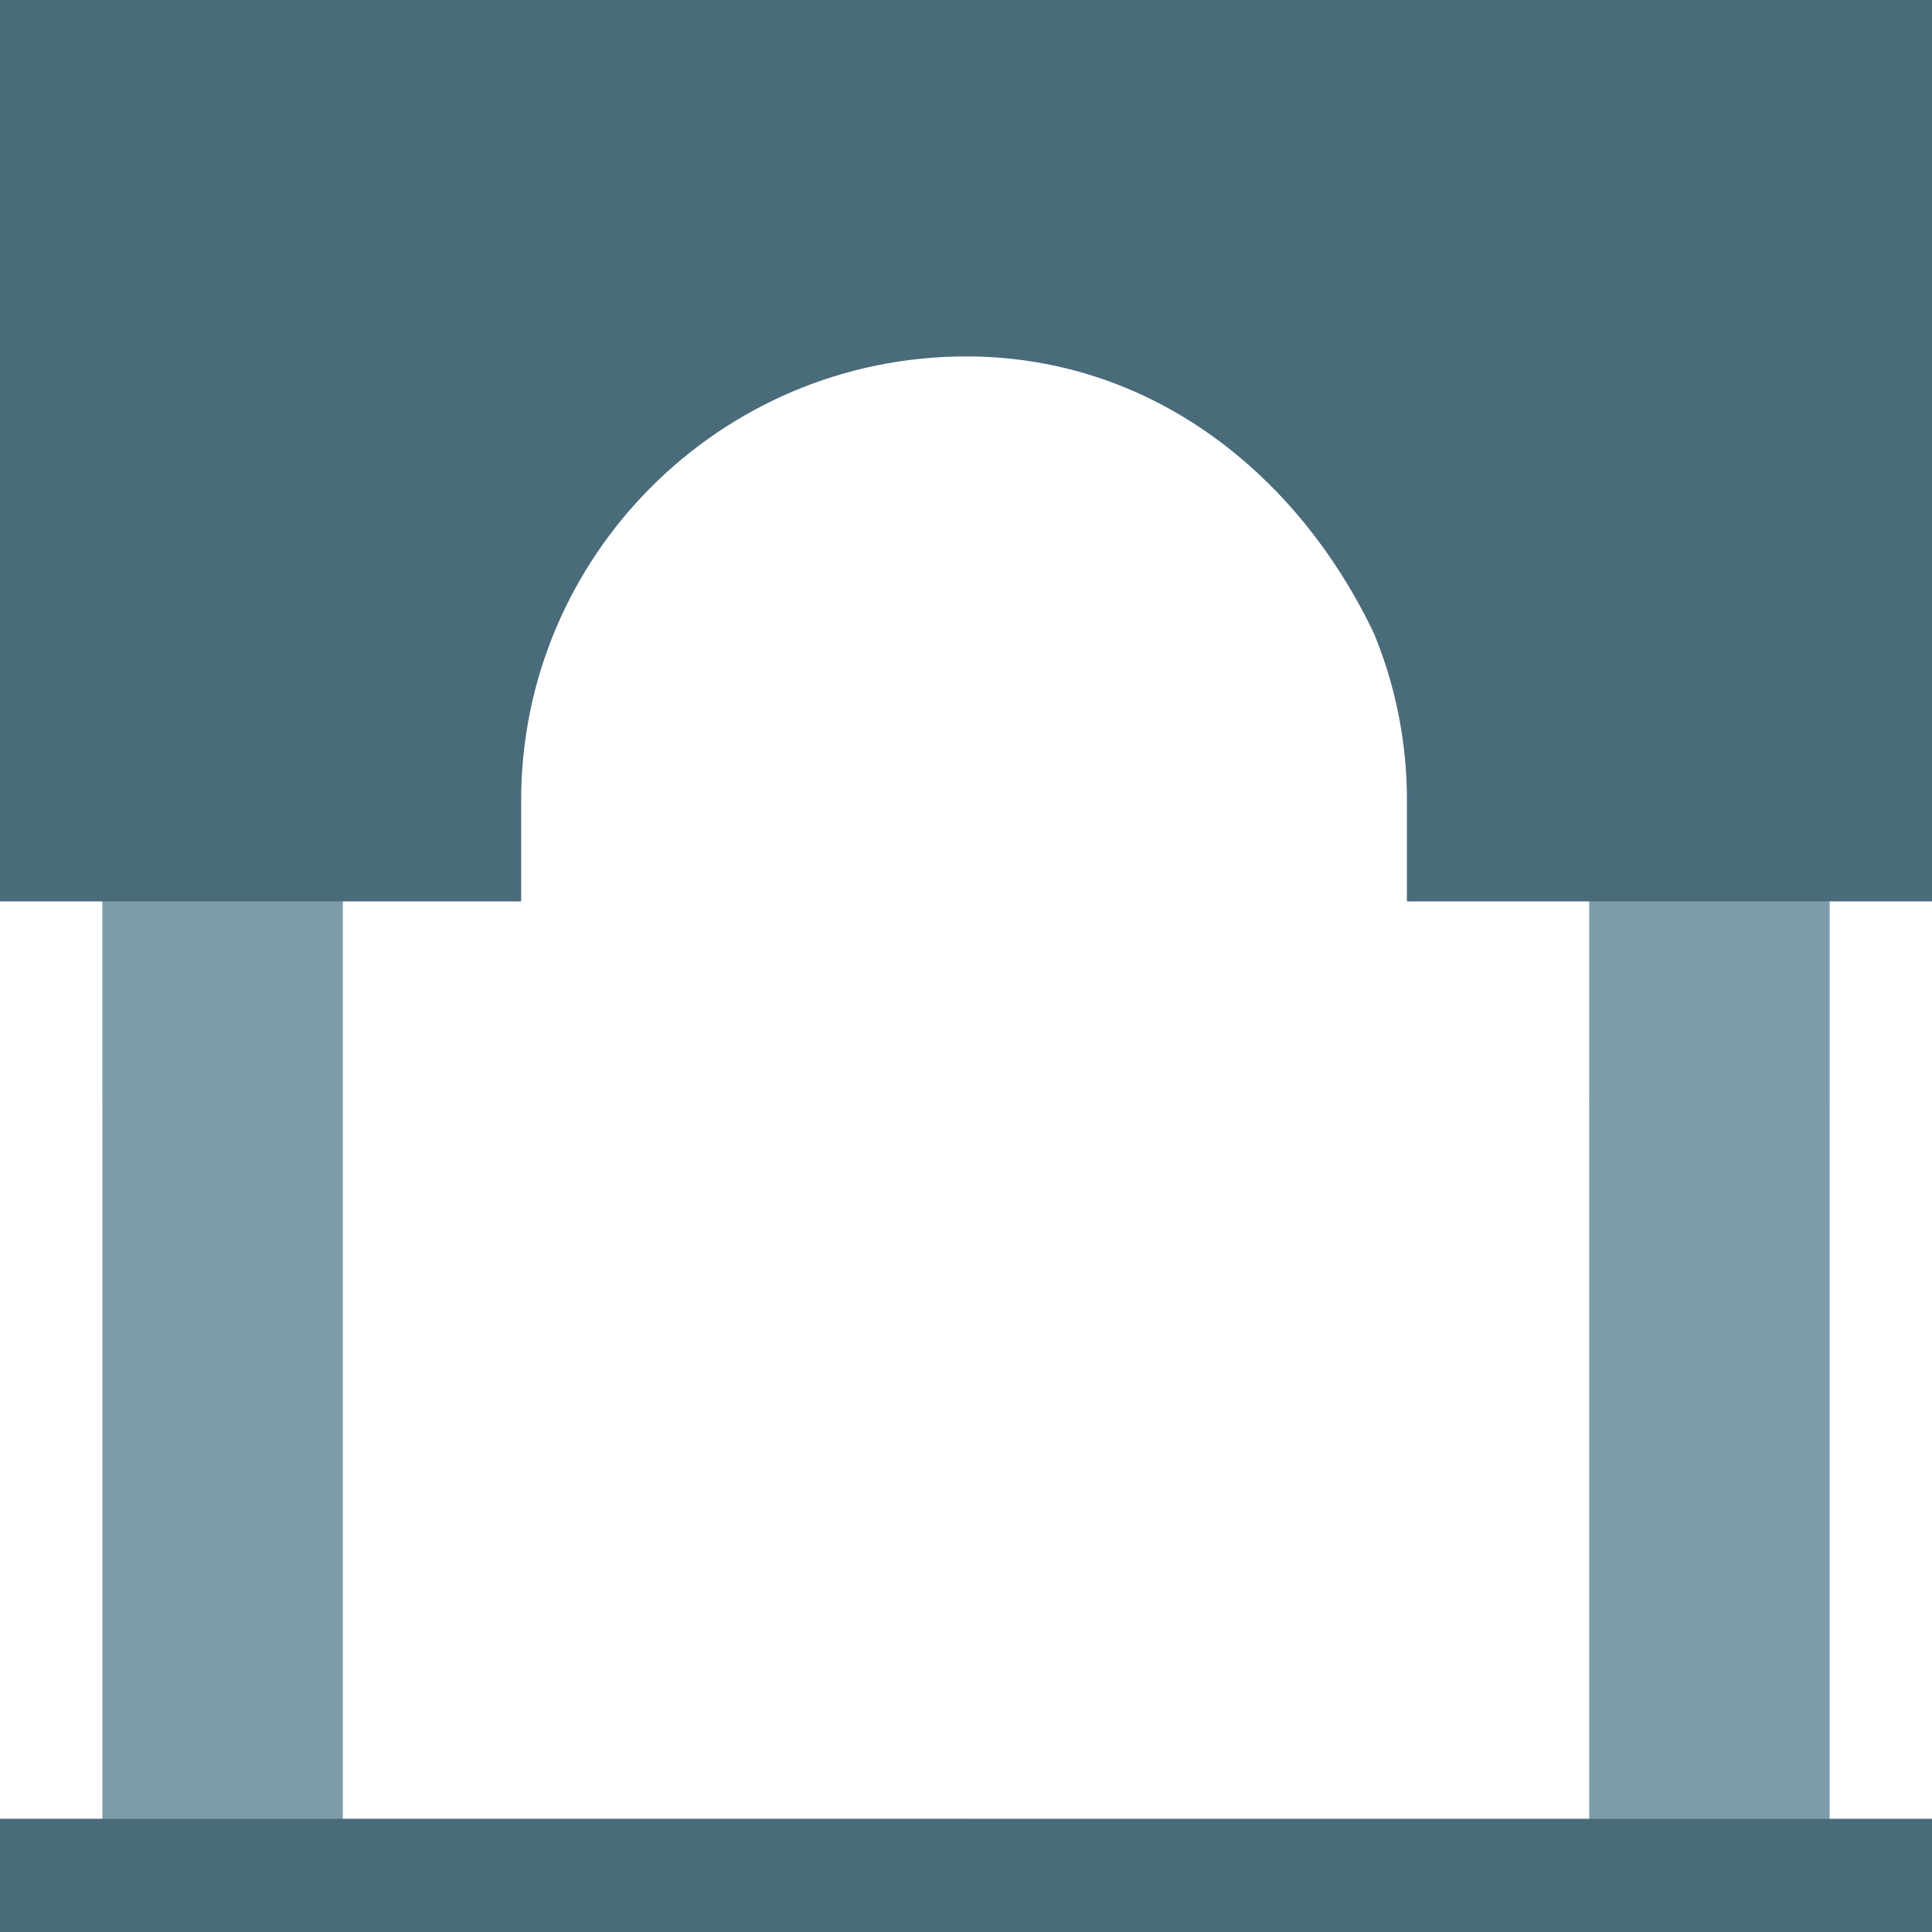
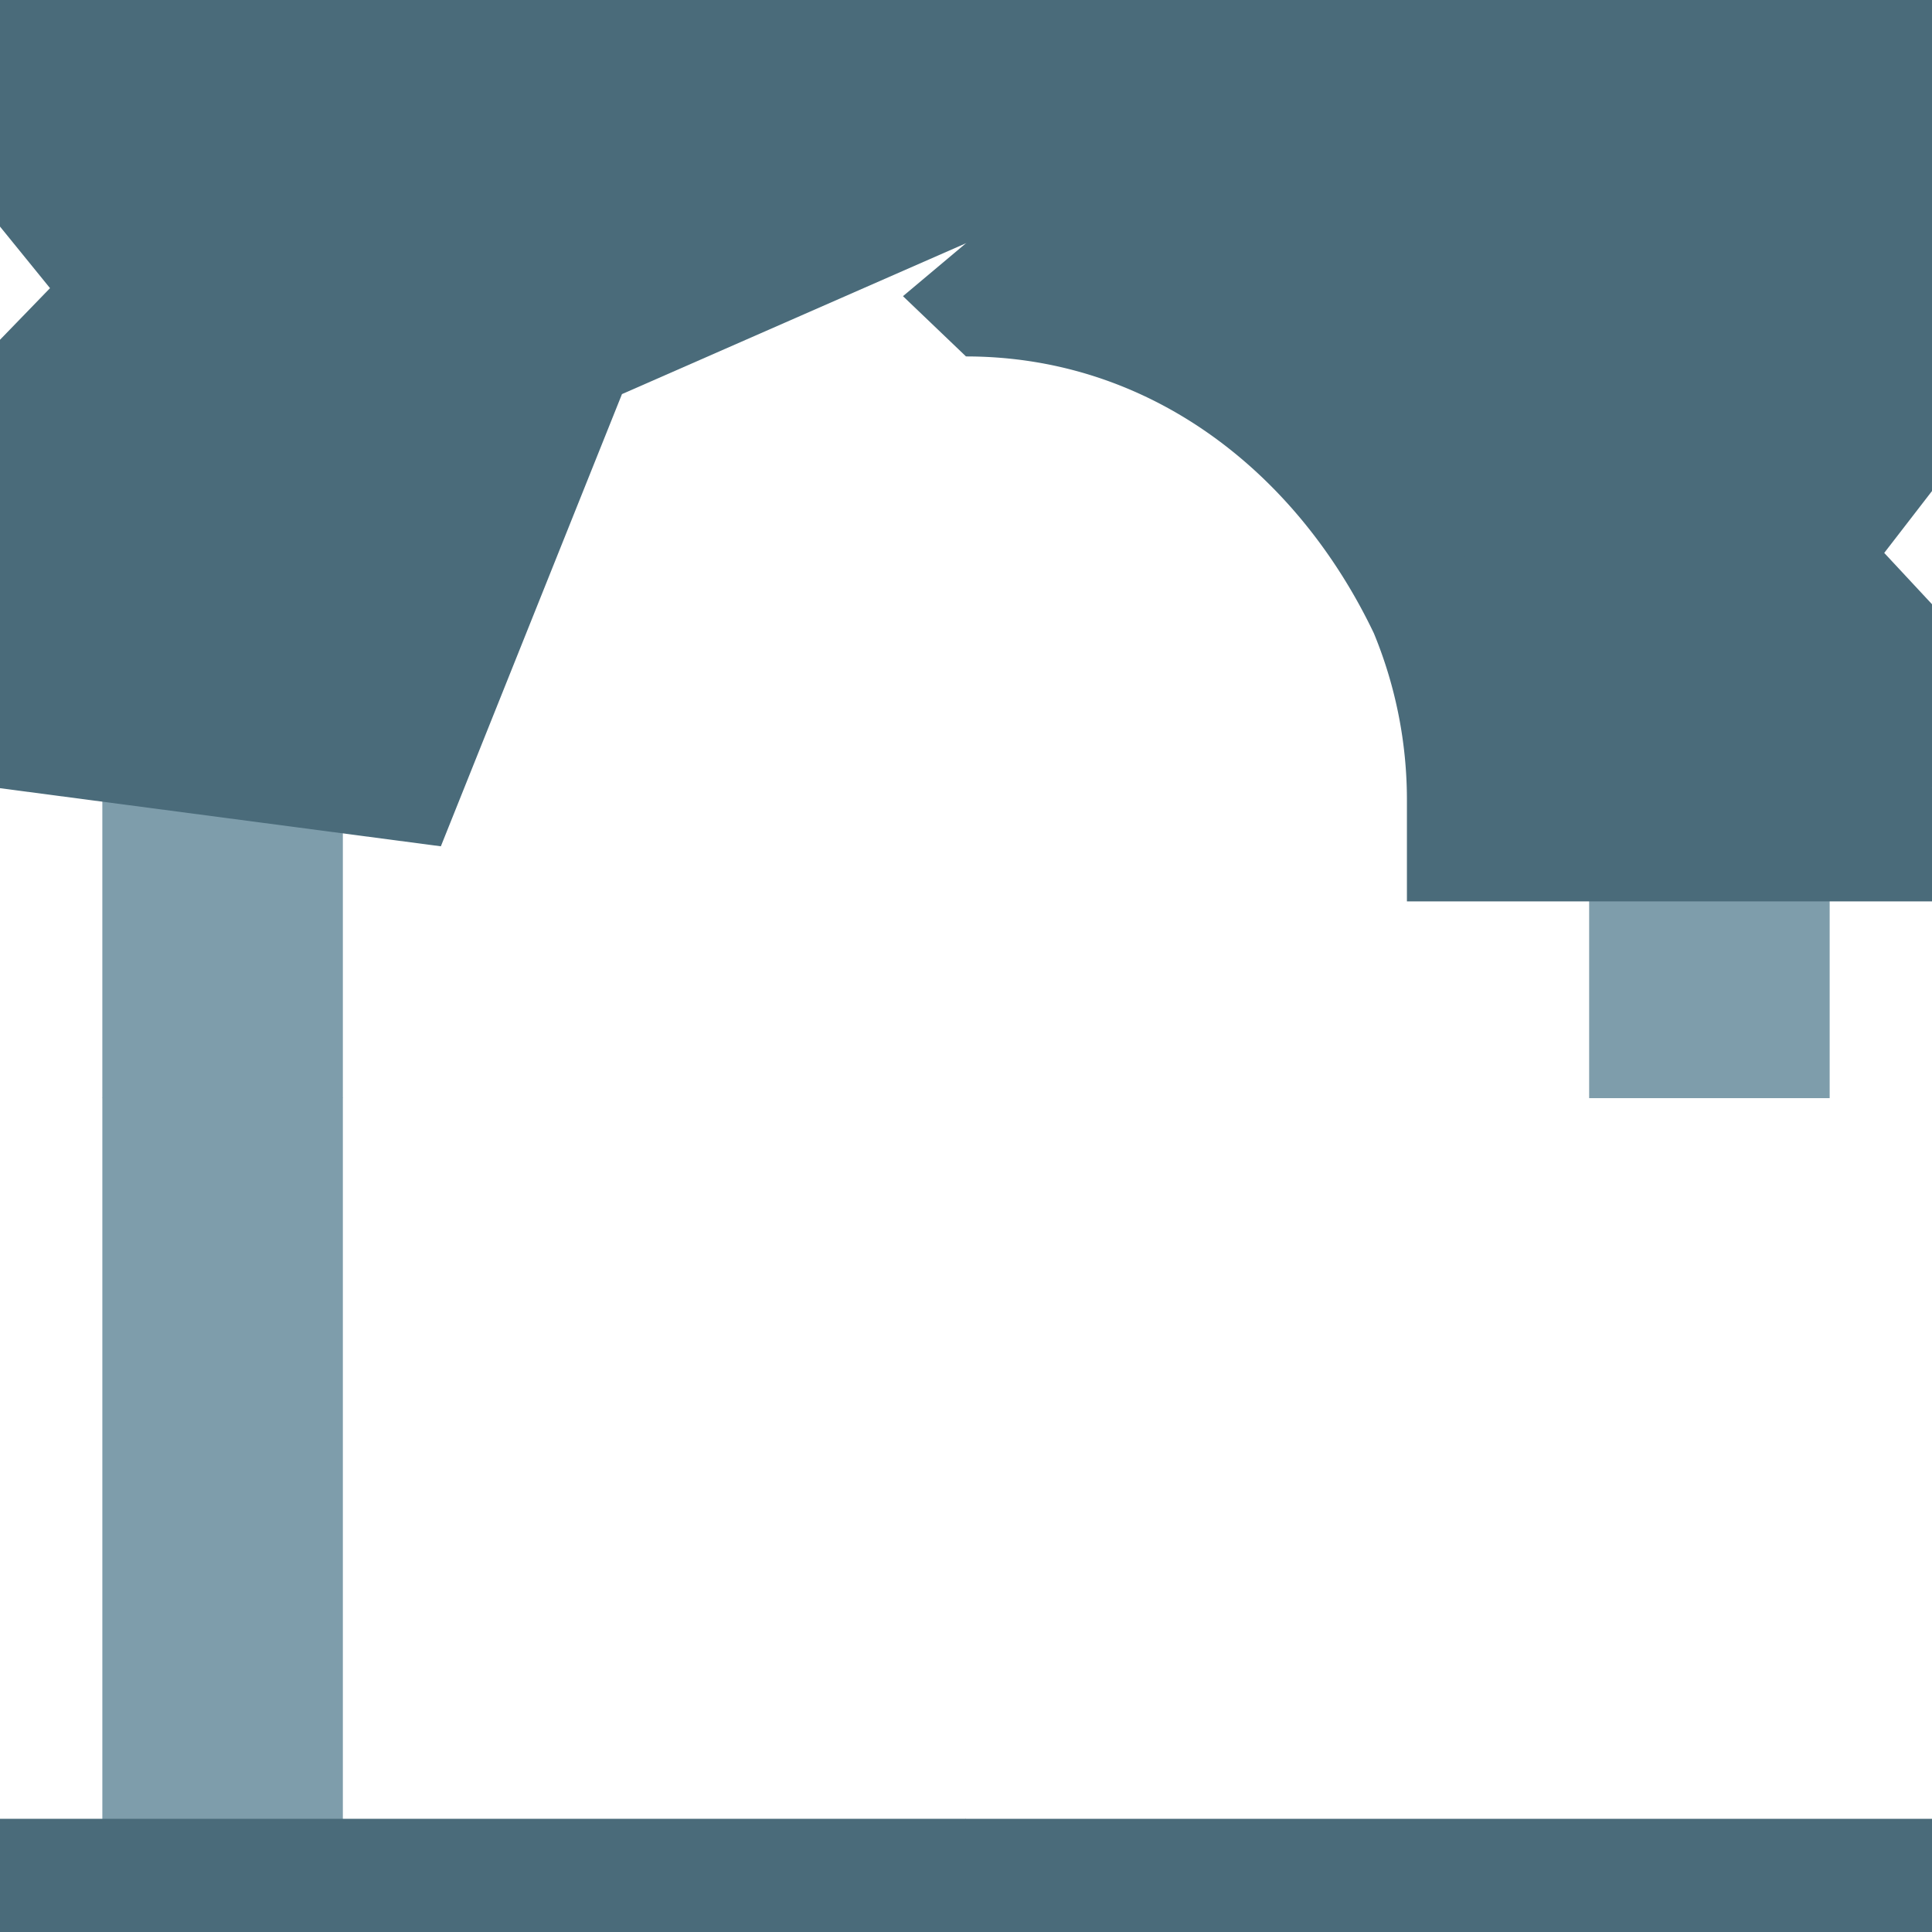
<svg xmlns="http://www.w3.org/2000/svg" id="arch_5619544" width="512" height="512" viewBox="0 0 512 512">
  <g id="Group_914" data-name="Group 914">
    <g id="Group_906" data-name="Group 906">
      <path id="Path_1386" data-name="Path 1386" d="M90.86,291.02V493.55H27.12V291.02L58.99,256Z" fill="#7e9dab" />
      <path id="Path_1387" data-name="Path 1387" d="M27.12,205.72H90.86v85.3H27.12Z" fill="#7e9dab" />
    </g>
    <g id="Group_907" data-name="Group 907">
-       <path id="Path_1388" data-name="Path 1388" d="M484.88,291.02V493.55H421.14V291.02L453.01,256Z" fill="#7e9dab" />
      <path id="Path_1389" data-name="Path 1389" d="M421.14,205.72h63.74v85.3H421.14Z" fill="#7e9dab" />
    </g>
    <g id="Group_913" data-name="Group 913">
      <path id="Path_1390" data-name="Path 1390" d="M256,0,236.234,29.213,256,64.46l91.17,39.98,48,119.84L512,208.88V160.128l-12.66-13.6,12.66-16.4V0Z" fill="#4a6b7a" />
      <g id="Group_908" data-name="Group 908">
        <path id="Path_1391" data-name="Path 1391" d="M256,0V64.46l-91.17,39.98-48,119.84L0,208.88V90.043L13.255,76.362,0,60.043V0Z" fill="#4a6b7a" />
      </g>
      <g id="Group_912" data-name="Group 912">
        <g id="Group_911" data-name="Group 911">
          <g id="Group_909" data-name="Group 909">
            <path id="Path_1392" data-name="Path 1392" d="M512,208.88v30H372.848V212.14a115.733,115.733,0,0,0-8.756-44.31C343.753,125.248,304.873,94.46,256,94.46L239.3,78.49,256,64.46c46.77,0,86.642,21.47,113.987,54.99a147.8,147.8,0,0,1,16.866,25.73,145.6,145.6,0,0,1,16.191,63.7Z" fill="#4a6b7a" />
          </g>
          <g id="Group_910" data-name="Group 910">
-             <path id="Path_1393" data-name="Path 1393" d="M256,64.46v30c-65.01,0-117.89,52.79-117.89,117.68v26.74H0v-30H108.14C109.89,128.95,175.55,64.46,256,64.46Z" fill="#4a6b7a" />
-           </g>
+             </g>
        </g>
      </g>
-       <path id="Path_1394" data-name="Path 1394" d="M512,160.128H439.583l-29.594-52.864,26.178-14.655,21,37.519H512Z" fill="#4a6b7a" />
-       <path id="Path_1395" data-name="Path 1395" d="M100.853,55.722,77.828,36.49,58.155,60.043H0v30H55.614l13.323,28.572,27.189-12.678L82.793,77.343Z" fill="#4a6b7a" />
    </g>
  </g>
  <g id="Group_917" data-name="Group 917">
    <g id="Group_915" data-name="Group 915">
      <path id="Path_1396" data-name="Path 1396" d="M512,512H256l-17.468-15.681L256,482H512Z" fill="#4a6b7a" />
    </g>
    <g id="Group_916" data-name="Group 916">
      <path id="Path_1397" data-name="Path 1397" d="M0,482H256v30H0Z" fill="#4a6b7a" />
    </g>
  </g>
</svg>